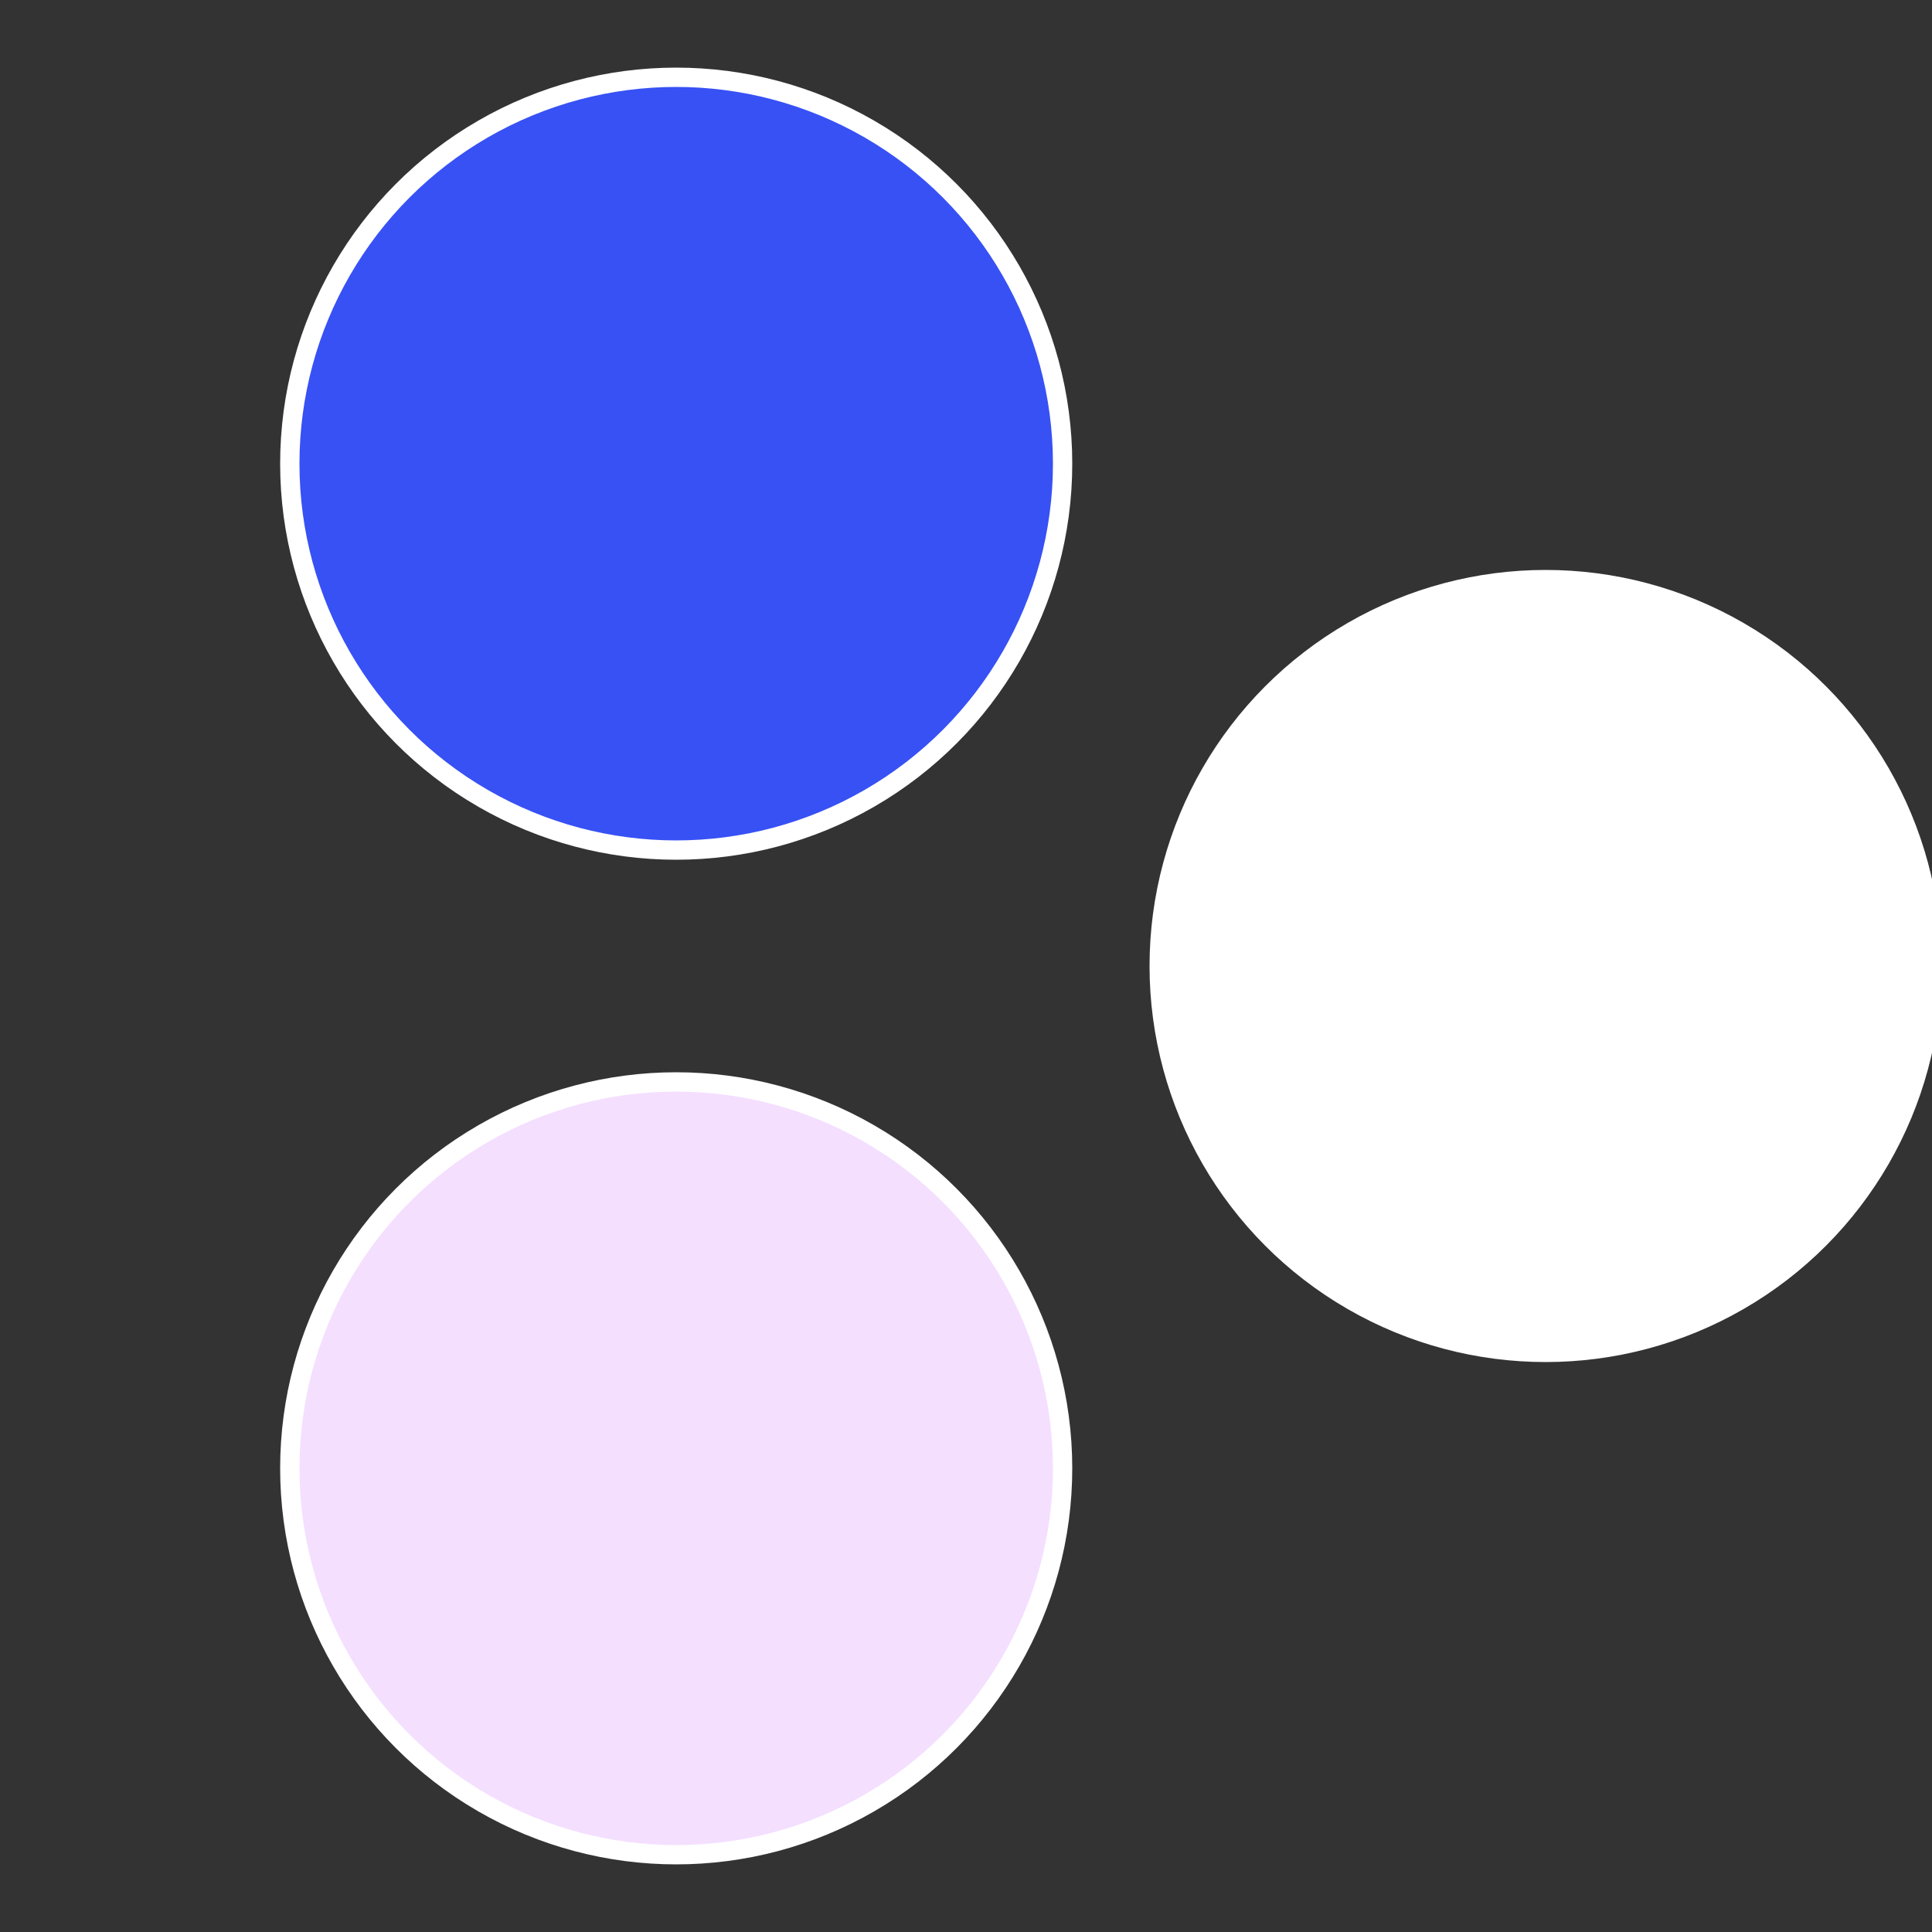
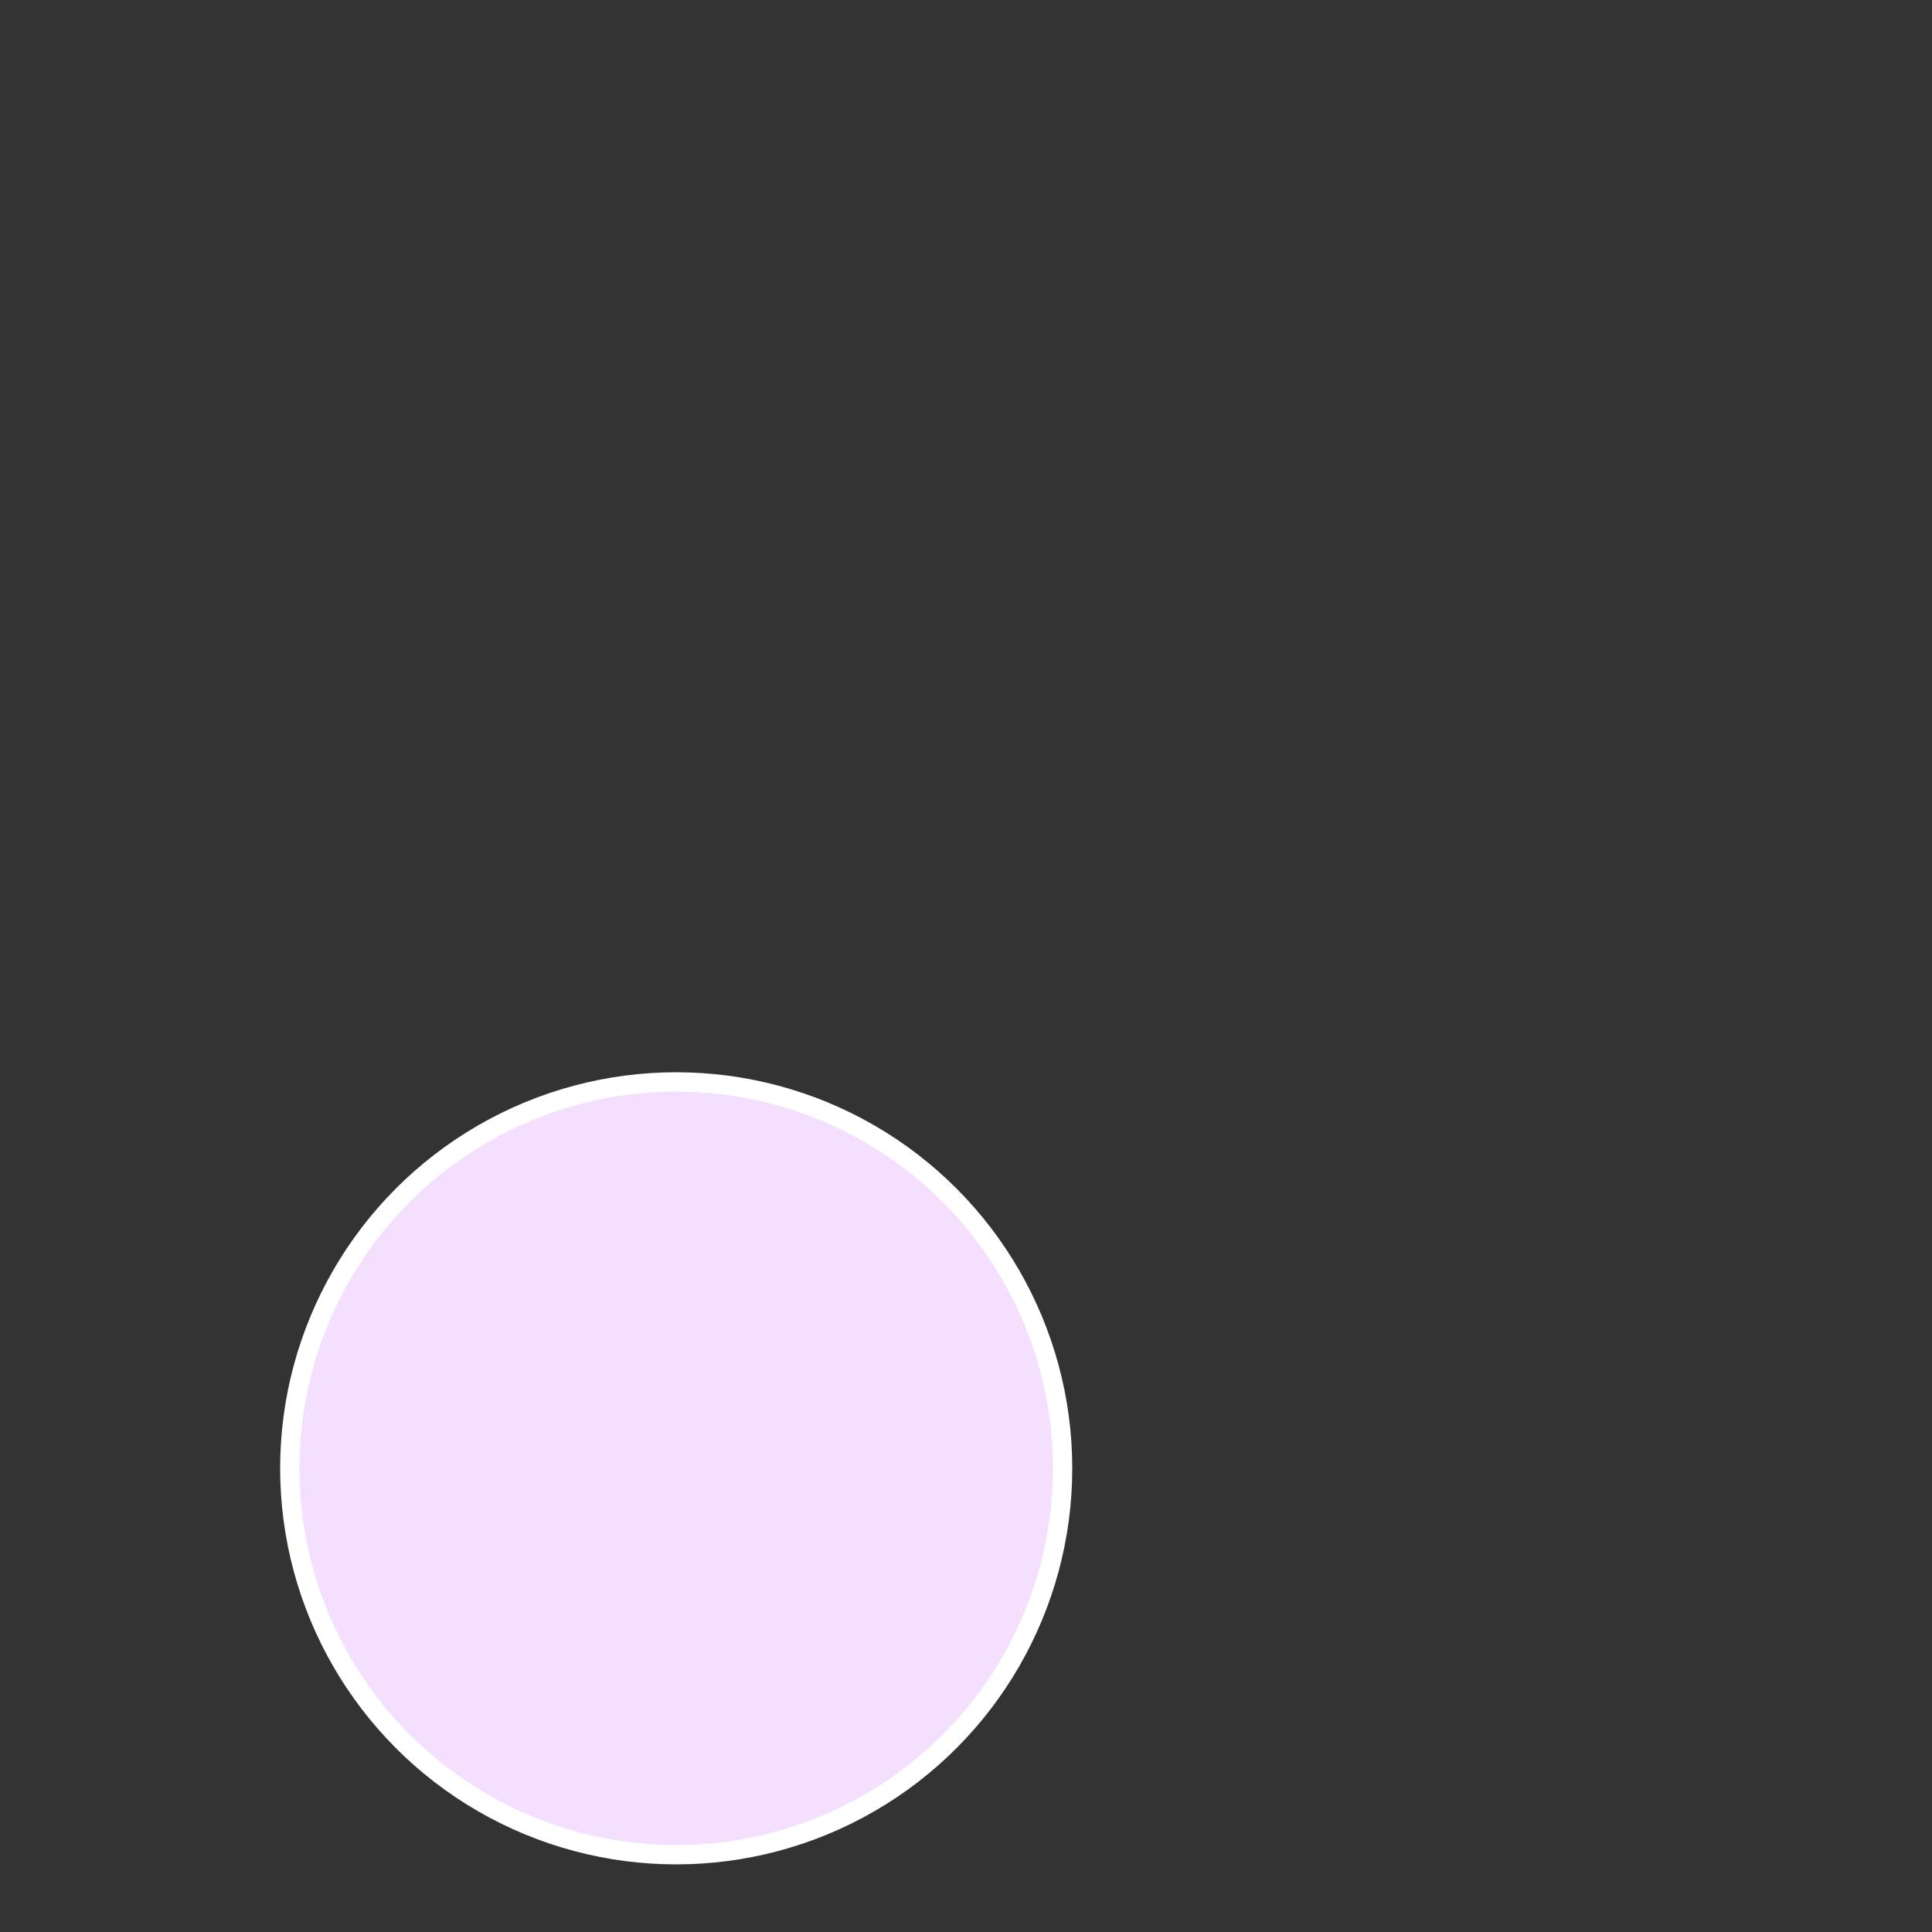
<svg xmlns="http://www.w3.org/2000/svg" width="500" height="500" viewBox="-1 -1 2 2">
  <rect x="-1" y="-1" width="2" height="2" fill="#333333" stroke="none" />
-   <circle cx="0.6" cy="0" r="0.4" fill="#ffffffffffffca2d3751f4d" stroke="#fff" stroke-width="1%" />
  <circle cx="-0.3" cy="0.52" r="0.4" fill="#f4dffffffffffffca2d3751" stroke="#fff" stroke-width="1%" />
-   <circle cx="-0.3" cy="-0.52" r="0.4" fill="#3751f4dffffffffffffca2d" stroke="#fff" stroke-width="1%" />
</svg>